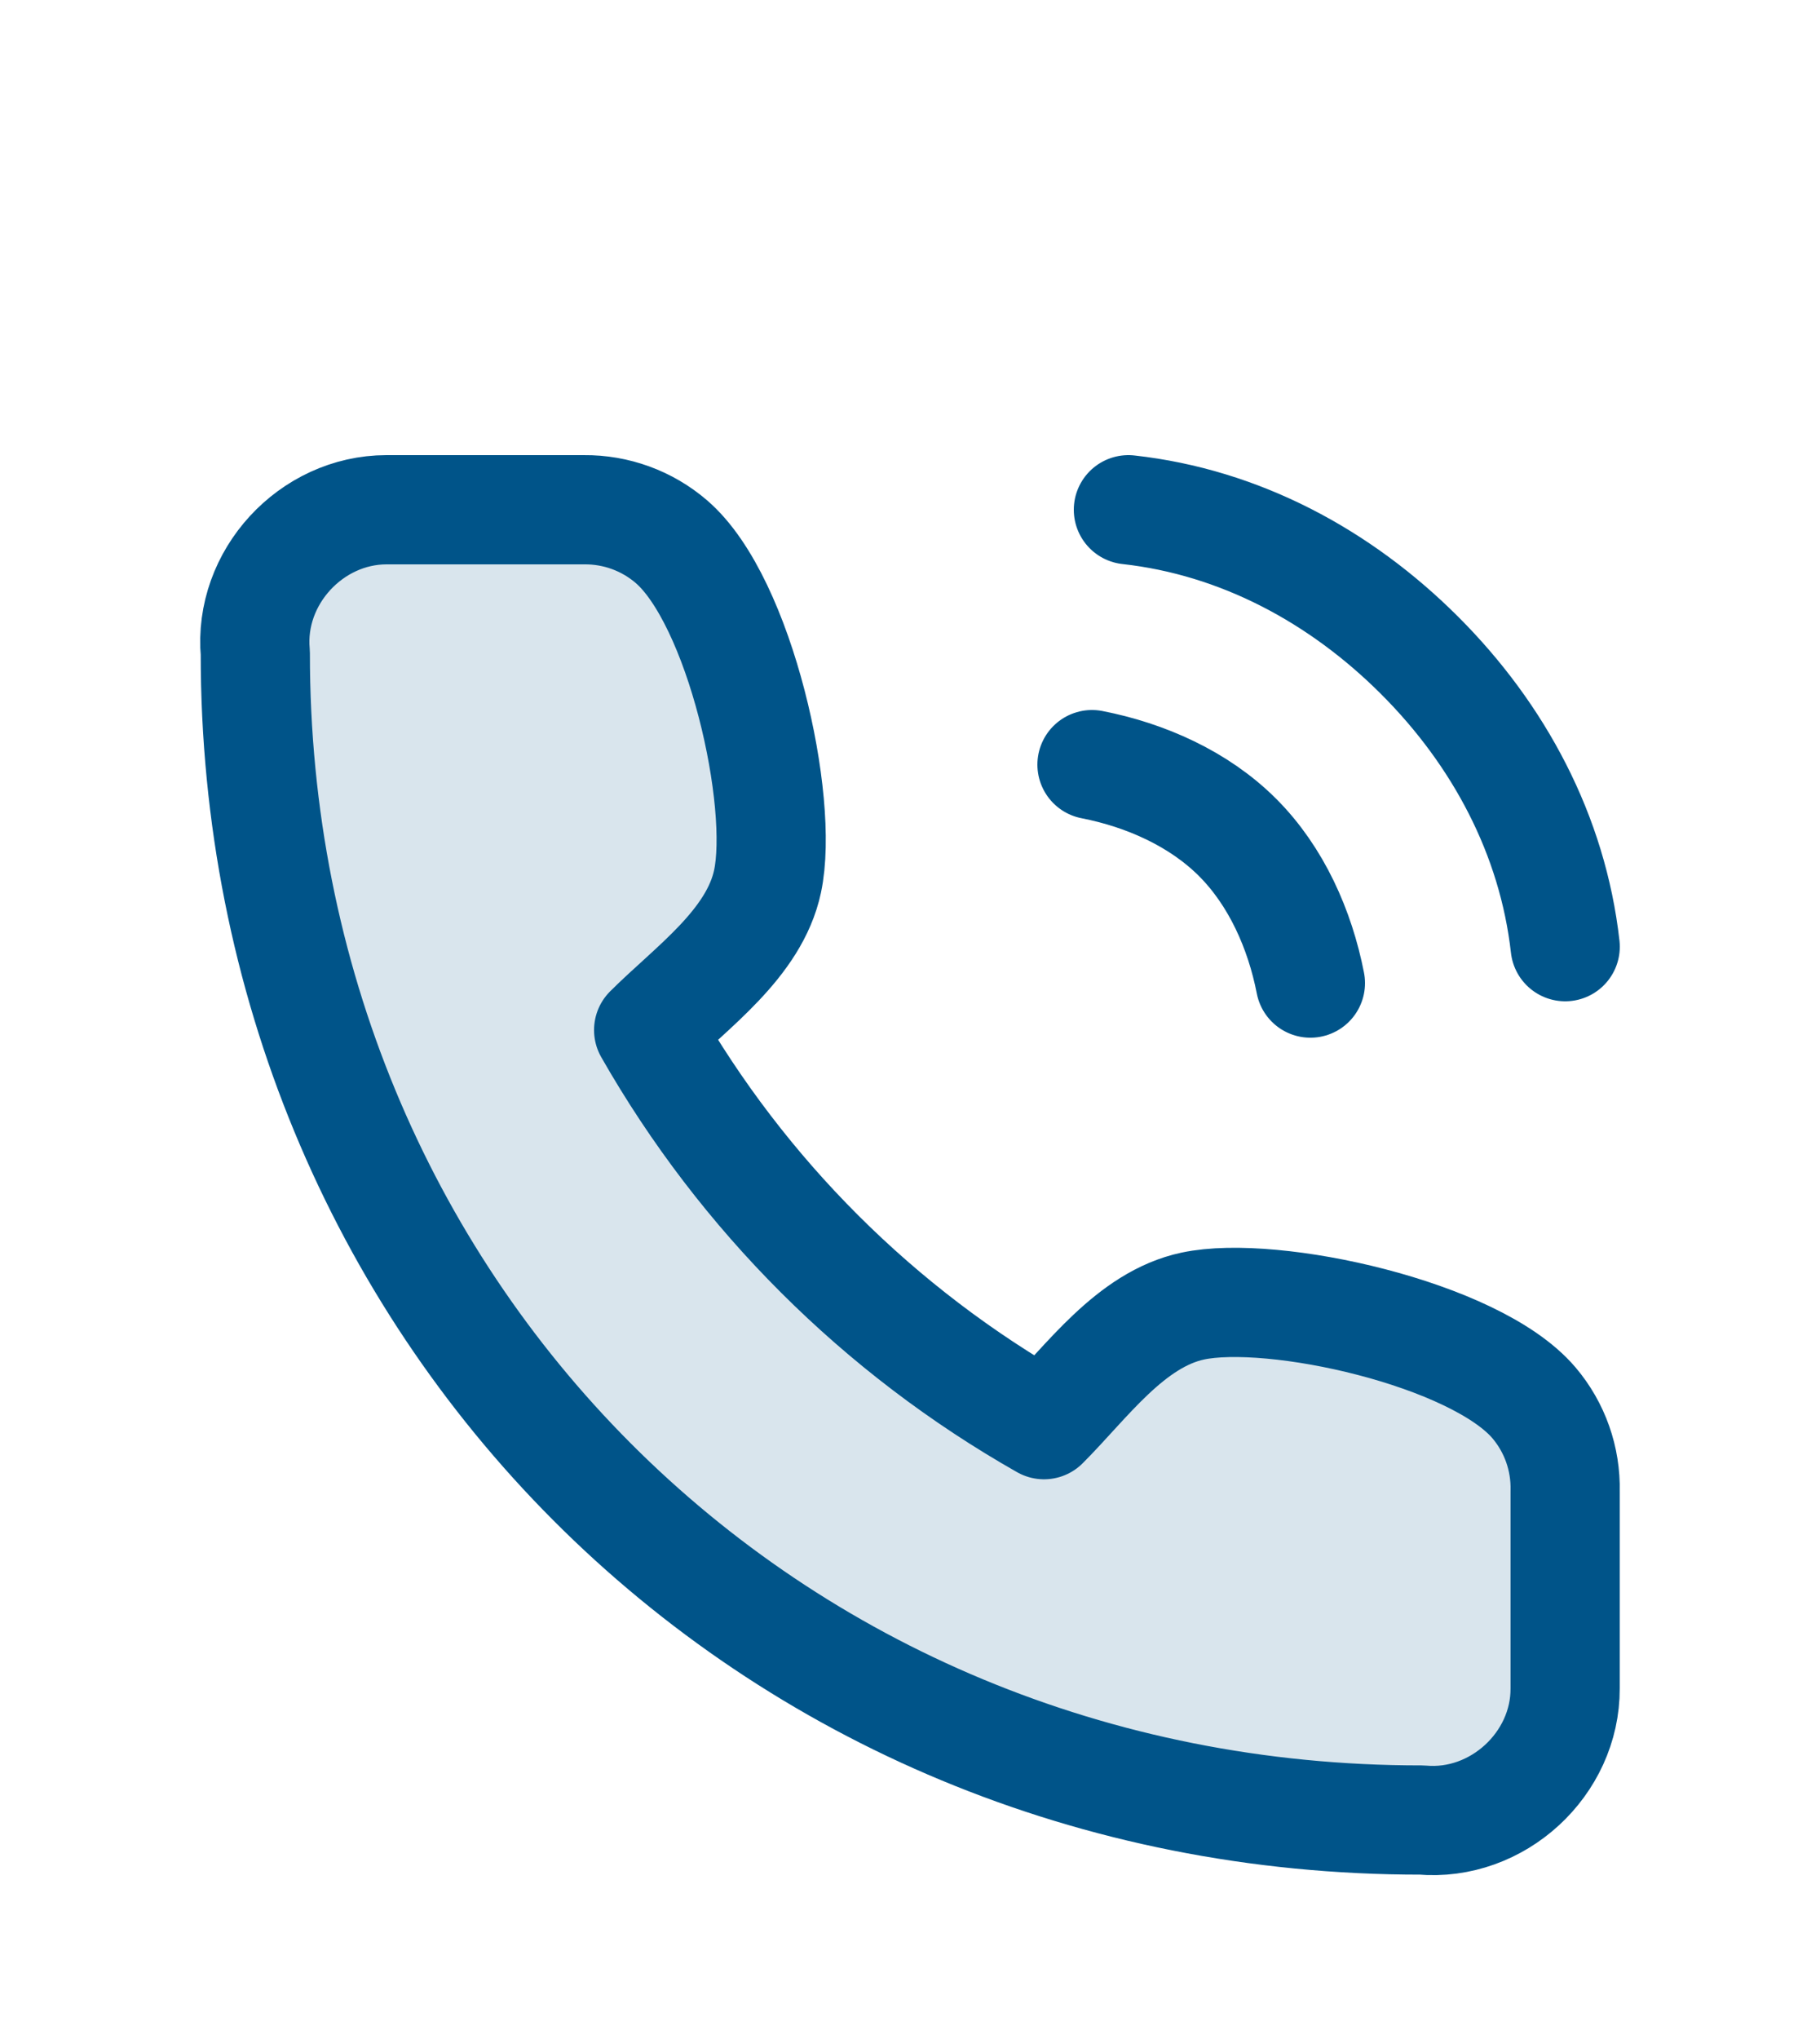
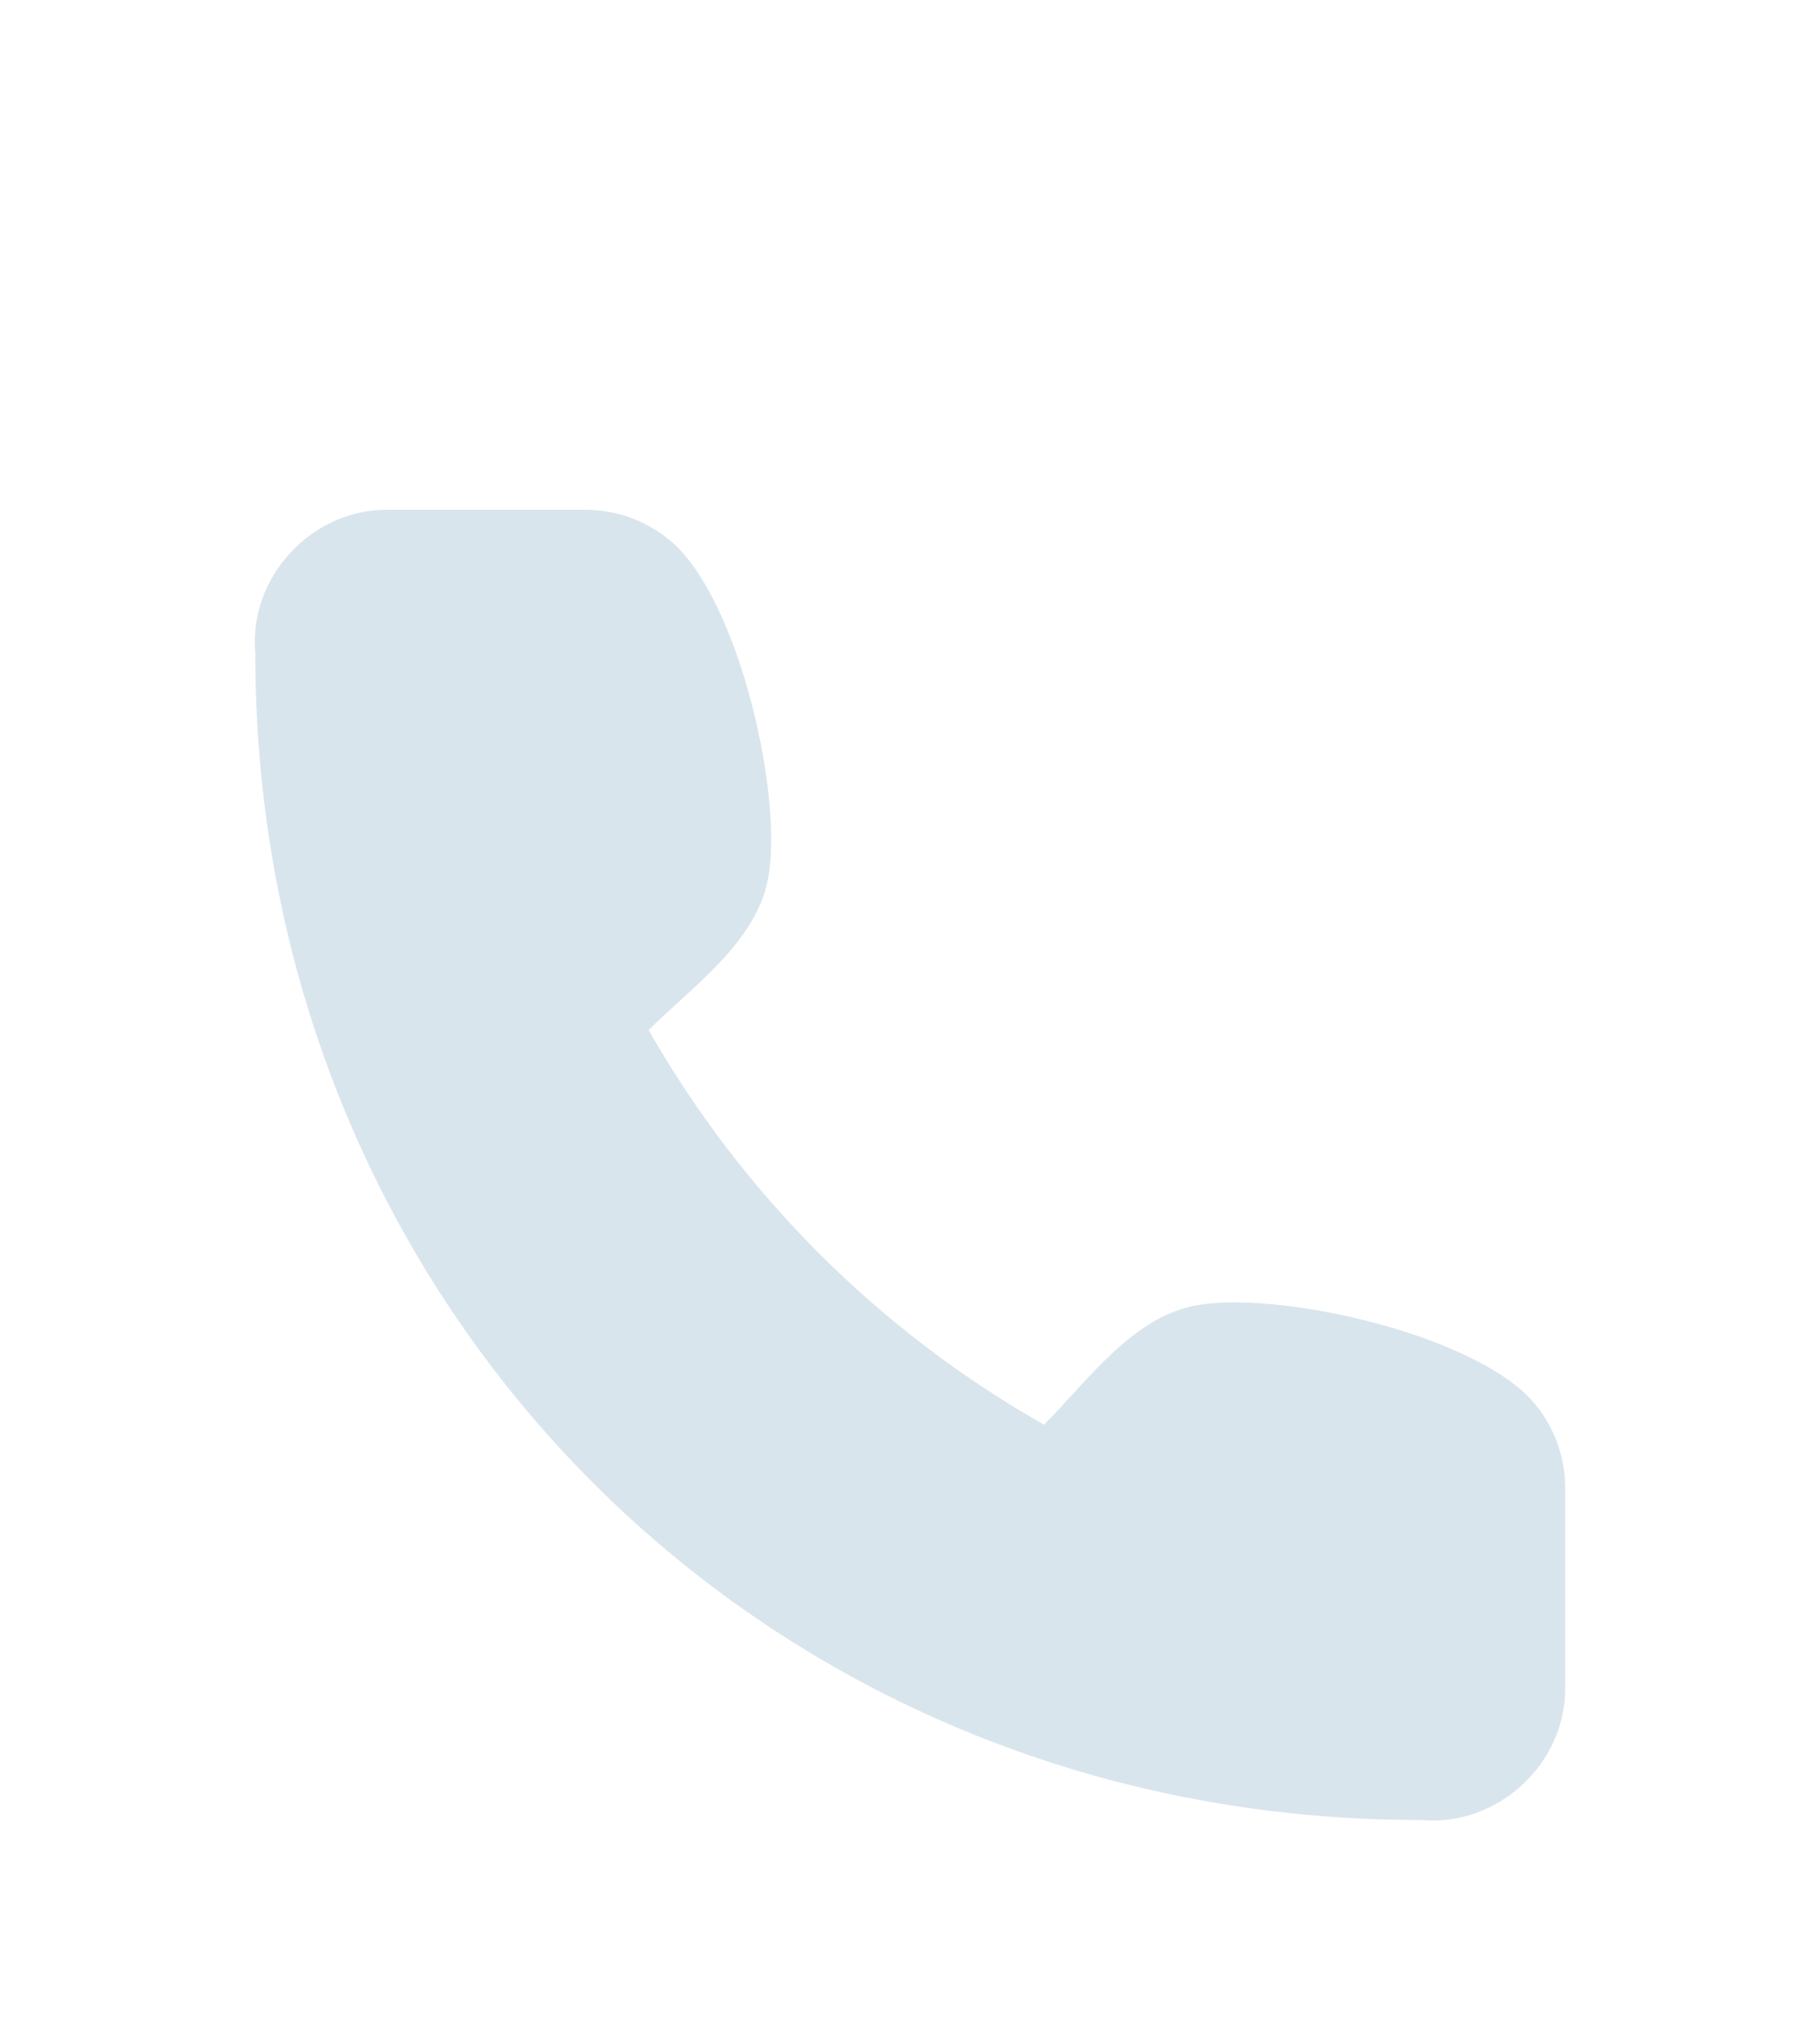
<svg xmlns="http://www.w3.org/2000/svg" width="25" height="28" viewBox="0 0 25 28" fill="none">
  <path opacity="0.15" d="M21.499 20.477V23.186C21.504 24.222 20.572 25.087 19.526 24.993C10.5 25 3.5 17.935 3.507 8.969C3.413 7.929 4.274 7.001 5.308 7H8.023C8.462 6.996 8.888 7.151 9.221 7.437C10.168 8.249 10.777 11.008 10.543 12.104C10.36 12.96 9.497 13.559 8.91 14.145C10.199 16.406 12.075 18.279 14.341 19.564C14.927 18.979 15.527 18.118 16.385 17.935C17.485 17.701 20.262 18.311 21.071 19.264C21.358 19.602 21.51 20.034 21.499 20.477Z" fill="#005489" />
-   <path d="M15 10.5C15.737 10.644 16.469 10.969 17 11.5C17.531 12.031 17.856 12.763 18 13.5M15.5 7C17.032 7.17 18.41 7.911 19.5 9C20.59 10.089 21.328 11.469 21.5 13M21.499 20.477V23.186C21.504 24.222 20.572 25.087 19.526 24.993C10.5 25 3.5 17.935 3.507 8.969C3.413 7.929 4.274 7.001 5.308 7H8.023C8.462 6.996 8.888 7.151 9.221 7.437C10.168 8.249 10.777 11.008 10.543 12.104C10.36 12.96 9.497 13.559 8.91 14.145C10.199 16.406 12.075 18.279 14.341 19.564C14.927 18.979 15.527 18.118 16.385 17.935C17.485 17.701 20.262 18.311 21.071 19.264C21.358 19.602 21.51 20.034 21.499 20.477Z" stroke="#005489" stroke-width="1.5" stroke-linecap="round" stroke-linejoin="round" />
</svg>